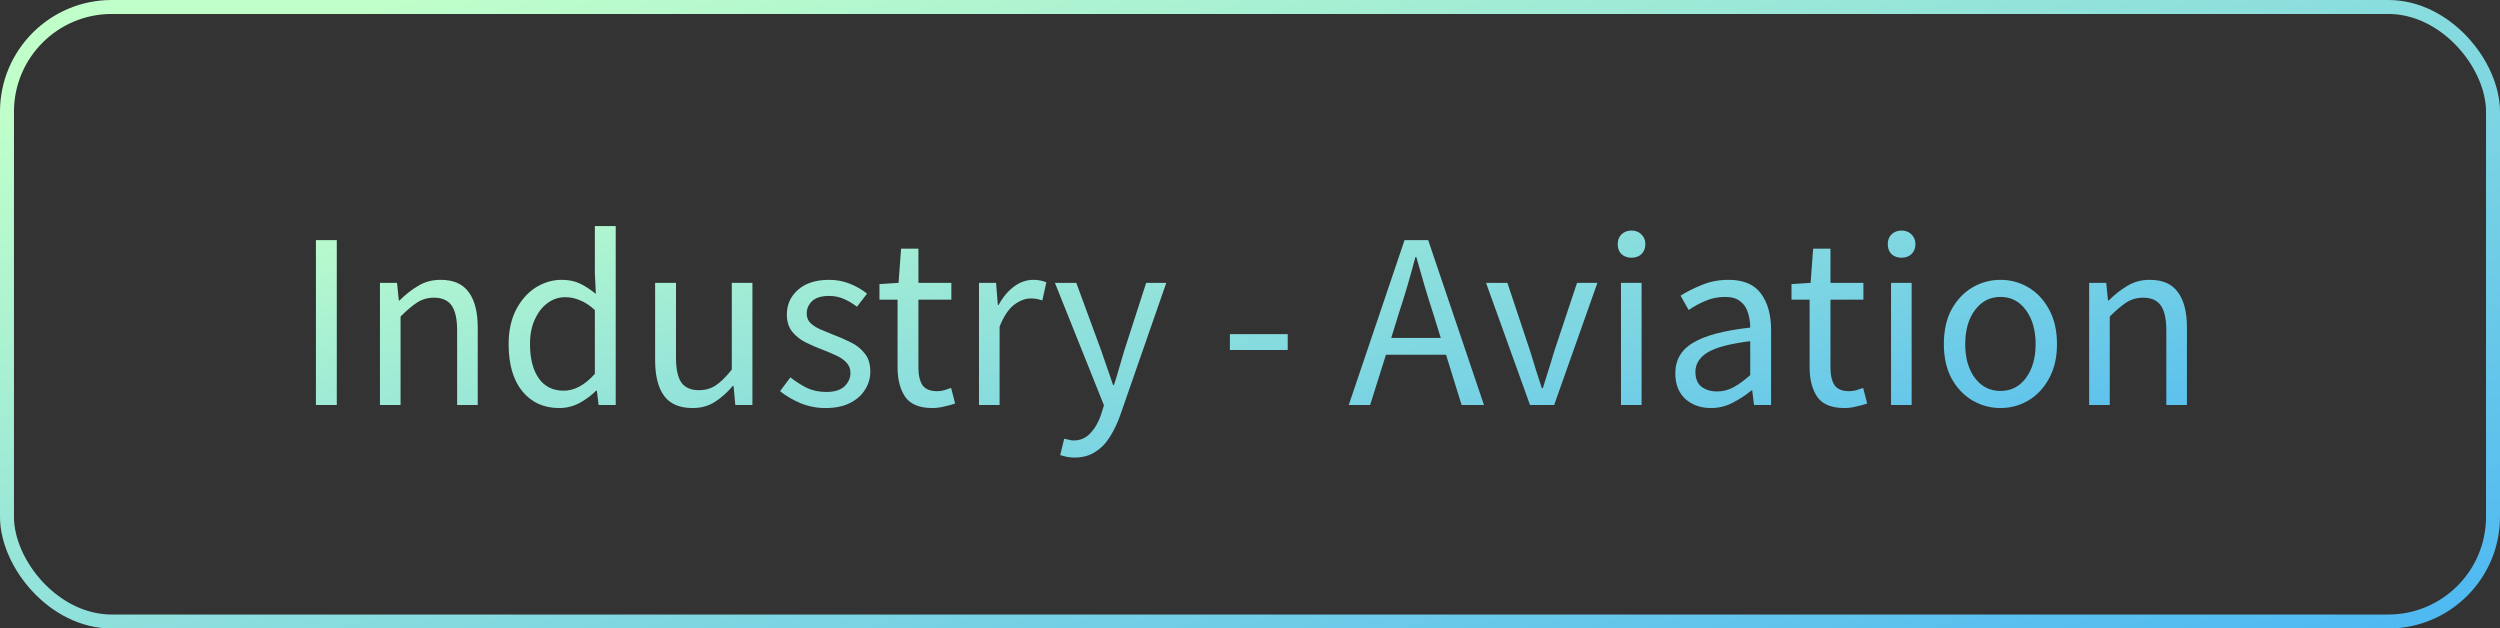
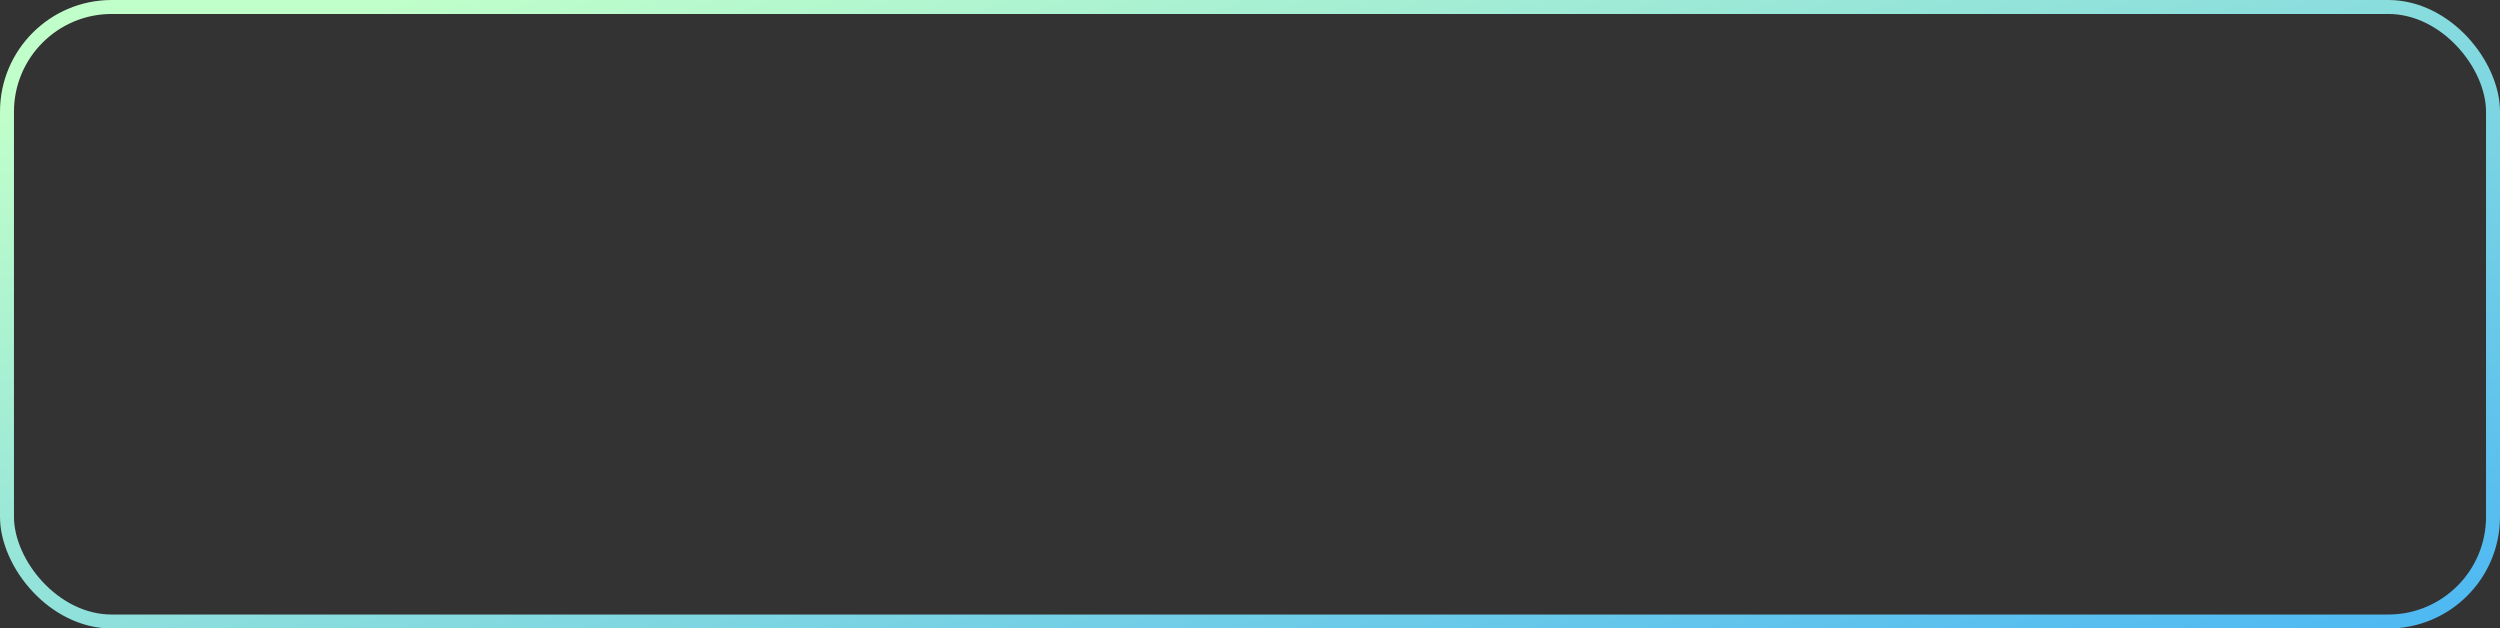
<svg xmlns="http://www.w3.org/2000/svg" width="179" height="45" viewBox="0 0 179 45" fill="none">
  <rect x="0" y="0" width="179" height="45" fill="#333333" stroke="none" />
-   <path d="M22.62 29V17.192H24.114V29H22.62ZM27.204 29V20.252H28.428L28.555 21.512H28.608C29.029 21.092 29.473 20.744 29.941 20.468C30.409 20.18 30.942 20.036 31.543 20.036C32.467 20.036 33.139 20.33 33.559 20.918C33.99 21.494 34.206 22.34 34.206 23.456V29H32.73V23.654C32.73 22.838 32.599 22.244 32.334 21.872C32.071 21.5 31.651 21.314 31.075 21.314C30.631 21.314 30.229 21.428 29.869 21.656C29.52 21.884 29.125 22.22 28.68 22.664V29H27.204ZM40.036 29.216C38.944 29.216 38.068 28.82 37.408 28.028C36.748 27.224 36.418 26.096 36.418 24.644C36.418 23.696 36.592 22.88 36.94 22.196C37.3 21.5 37.768 20.966 38.344 20.594C38.932 20.222 39.556 20.036 40.216 20.036C40.72 20.036 41.158 20.126 41.53 20.306C41.902 20.486 42.28 20.732 42.664 21.044L42.592 19.55V16.184H44.086V29H42.862L42.736 27.974H42.682C42.346 28.31 41.95 28.604 41.494 28.856C41.038 29.096 40.552 29.216 40.036 29.216ZM40.36 27.974C41.128 27.974 41.872 27.572 42.592 26.768V22.196C42.22 21.86 41.86 21.626 41.512 21.494C41.176 21.35 40.828 21.278 40.468 21.278C40 21.278 39.574 21.422 39.19 21.71C38.818 21.986 38.518 22.376 38.29 22.88C38.062 23.372 37.948 23.954 37.948 24.626C37.948 25.67 38.158 26.492 38.578 27.092C38.998 27.68 39.592 27.974 40.36 27.974ZM49.589 29.216C48.665 29.216 47.987 28.928 47.555 28.352C47.123 27.764 46.907 26.912 46.907 25.796V20.252H48.401V25.598C48.401 26.414 48.527 27.008 48.779 27.38C49.043 27.752 49.463 27.938 50.039 27.938C50.495 27.938 50.897 27.824 51.245 27.596C51.605 27.356 51.989 26.978 52.397 26.462V20.252H53.873V29H52.649L52.523 27.632H52.469C52.061 28.112 51.629 28.496 51.173 28.784C50.717 29.072 50.189 29.216 49.589 29.216ZM59.11 29.216C58.486 29.216 57.892 29.102 57.328 28.874C56.764 28.634 56.272 28.346 55.852 28.01L56.59 27.02C56.974 27.32 57.37 27.572 57.778 27.776C58.186 27.968 58.648 28.064 59.164 28.064C59.74 28.064 60.172 27.932 60.46 27.668C60.748 27.392 60.892 27.068 60.892 26.696C60.892 26.396 60.79 26.144 60.586 25.94C60.394 25.736 60.142 25.568 59.83 25.436C59.53 25.292 59.218 25.16 58.894 25.04C58.486 24.884 58.084 24.71 57.688 24.518C57.292 24.314 56.968 24.056 56.716 23.744C56.464 23.42 56.338 23.012 56.338 22.52C56.338 21.812 56.602 21.224 57.13 20.756C57.67 20.276 58.414 20.036 59.362 20.036C59.902 20.036 60.406 20.132 60.874 20.324C61.342 20.516 61.744 20.75 62.08 21.026L61.36 21.962C61.06 21.734 60.748 21.548 60.424 21.404C60.1 21.26 59.746 21.188 59.362 21.188C58.81 21.188 58.402 21.314 58.138 21.566C57.886 21.818 57.76 22.112 57.76 22.448C57.76 22.724 57.85 22.952 58.03 23.132C58.21 23.3 58.444 23.45 58.732 23.582C59.02 23.702 59.326 23.828 59.65 23.96C60.07 24.116 60.484 24.296 60.892 24.5C61.3 24.692 61.636 24.956 61.9 25.292C62.176 25.616 62.314 26.054 62.314 26.606C62.314 27.074 62.188 27.506 61.936 27.902C61.696 28.298 61.336 28.616 60.856 28.856C60.388 29.096 59.806 29.216 59.11 29.216ZM66.767 29.216C65.831 29.216 65.177 28.946 64.805 28.406C64.445 27.866 64.265 27.164 64.265 26.3V21.458H62.969V20.342L64.337 20.252L64.517 17.804H65.759V20.252H68.117V21.458H65.759V26.318C65.759 26.858 65.855 27.278 66.047 27.578C66.251 27.866 66.605 28.01 67.109 28.01C67.265 28.01 67.433 27.986 67.613 27.938C67.793 27.878 67.955 27.824 68.099 27.776L68.387 28.892C68.147 28.976 67.883 29.048 67.595 29.108C67.319 29.18 67.043 29.216 66.767 29.216ZM70.095 29V20.252H71.319L71.445 21.836H71.499C71.799 21.284 72.165 20.846 72.597 20.522C73.029 20.198 73.491 20.036 73.983 20.036C74.331 20.036 74.643 20.096 74.919 20.216L74.631 21.512C74.487 21.464 74.355 21.428 74.235 21.404C74.115 21.38 73.965 21.368 73.785 21.368C73.413 21.368 73.023 21.518 72.615 21.818C72.219 22.118 71.871 22.64 71.571 23.384V29H70.095ZM76.936 32.762C76.744 32.762 76.558 32.744 76.378 32.708C76.21 32.672 76.054 32.63 75.91 32.582L76.198 31.412C76.294 31.436 76.402 31.46 76.522 31.484C76.642 31.52 76.756 31.538 76.864 31.538C77.356 31.538 77.764 31.358 78.088 30.998C78.412 30.65 78.664 30.206 78.844 29.666L79.042 29.018L75.532 20.252H77.062L78.844 25.094C78.976 25.466 79.114 25.868 79.258 26.3C79.414 26.732 79.558 27.152 79.69 27.56H79.762C79.894 27.164 80.02 26.75 80.14 26.318C80.26 25.886 80.38 25.478 80.5 25.094L82.066 20.252H83.506L80.212 29.72C80.008 30.296 79.762 30.812 79.474 31.268C79.198 31.724 78.85 32.084 78.43 32.348C78.022 32.624 77.524 32.762 76.936 32.762ZM88.06 25.058V23.924H92.2V25.058H88.06ZM100.17 22.394L99.612 24.194H103.158L102.6 22.394C102.384 21.734 102.18 21.08 101.988 20.432C101.796 19.772 101.604 19.1 101.412 18.416H101.34C101.16 19.1 100.974 19.772 100.782 20.432C100.59 21.08 100.386 21.734 100.17 22.394ZM96.57 29L100.566 17.192H102.258L106.254 29H104.652L103.536 25.4H99.234L98.1 29H96.57ZM109.55 29L106.4 20.252H107.93L109.586 25.22C109.718 25.652 109.85 26.084 109.982 26.516C110.126 26.948 110.264 27.374 110.396 27.794H110.468C110.6 27.374 110.732 26.948 110.864 26.516C111.008 26.084 111.14 25.652 111.26 25.22L112.916 20.252H114.374L111.278 29H109.55ZM116.062 29V20.252H117.538V29H116.062ZM116.818 18.452C116.53 18.452 116.29 18.368 116.098 18.2C115.918 18.02 115.828 17.78 115.828 17.48C115.828 17.192 115.918 16.958 116.098 16.778C116.29 16.598 116.53 16.508 116.818 16.508C117.106 16.508 117.34 16.598 117.52 16.778C117.712 16.958 117.808 17.192 117.808 17.48C117.808 17.78 117.712 18.02 117.52 18.2C117.34 18.368 117.106 18.452 116.818 18.452ZM122.508 29.216C121.776 29.216 121.164 29 120.672 28.568C120.192 28.124 119.952 27.512 119.952 26.732C119.952 25.772 120.378 25.04 121.23 24.536C122.094 24.02 123.456 23.66 125.316 23.456C125.316 23.084 125.262 22.73 125.154 22.394C125.058 22.058 124.878 21.788 124.614 21.584C124.362 21.368 123.996 21.26 123.516 21.26C123.012 21.26 122.538 21.356 122.094 21.548C121.65 21.74 121.254 21.956 120.906 22.196L120.33 21.17C120.738 20.906 121.236 20.654 121.824 20.414C122.424 20.162 123.072 20.036 123.768 20.036C124.836 20.036 125.61 20.366 126.09 21.026C126.57 21.674 126.81 22.544 126.81 23.636V29H125.586L125.46 27.956H125.406C124.998 28.292 124.548 28.586 124.056 28.838C123.576 29.09 123.06 29.216 122.508 29.216ZM122.94 28.028C123.36 28.028 123.756 27.926 124.128 27.722C124.5 27.518 124.896 27.23 125.316 26.858V24.428C123.864 24.608 122.844 24.878 122.256 25.238C121.68 25.598 121.392 26.06 121.392 26.624C121.392 27.116 121.542 27.476 121.842 27.704C122.142 27.92 122.508 28.028 122.94 28.028ZM132.07 29.216C131.134 29.216 130.48 28.946 130.108 28.406C129.748 27.866 129.568 27.164 129.568 26.3V21.458H128.272V20.342L129.64 20.252L129.82 17.804H131.062V20.252H133.42V21.458H131.062V26.318C131.062 26.858 131.158 27.278 131.35 27.578C131.554 27.866 131.908 28.01 132.412 28.01C132.568 28.01 132.736 27.986 132.916 27.938C133.096 27.878 133.258 27.824 133.402 27.776L133.69 28.892C133.45 28.976 133.186 29.048 132.898 29.108C132.622 29.18 132.346 29.216 132.07 29.216ZM135.398 29V20.252H136.874V29H135.398ZM136.154 18.452C135.866 18.452 135.626 18.368 135.434 18.2C135.254 18.02 135.164 17.78 135.164 17.48C135.164 17.192 135.254 16.958 135.434 16.778C135.626 16.598 135.866 16.508 136.154 16.508C136.442 16.508 136.676 16.598 136.856 16.778C137.048 16.958 137.144 17.192 137.144 17.48C137.144 17.78 137.048 18.02 136.856 18.2C136.676 18.368 136.442 18.452 136.154 18.452ZM143.23 29.216C142.522 29.216 141.856 29.036 141.232 28.676C140.62 28.316 140.122 27.794 139.738 27.11C139.366 26.426 139.18 25.604 139.18 24.644C139.18 23.66 139.366 22.826 139.738 22.142C140.122 21.458 140.62 20.936 141.232 20.576C141.856 20.216 142.522 20.036 143.23 20.036C143.95 20.036 144.616 20.216 145.228 20.576C145.84 20.936 146.332 21.458 146.704 22.142C147.088 22.826 147.28 23.66 147.28 24.644C147.28 25.604 147.088 26.426 146.704 27.11C146.332 27.794 145.84 28.316 145.228 28.676C144.616 29.036 143.95 29.216 143.23 29.216ZM143.23 27.992C143.986 27.992 144.592 27.686 145.048 27.074C145.516 26.45 145.75 25.64 145.75 24.644C145.75 23.636 145.516 22.82 145.048 22.196C144.592 21.572 143.986 21.26 143.23 21.26C142.486 21.26 141.88 21.572 141.412 22.196C140.944 22.82 140.71 23.636 140.71 24.644C140.71 25.64 140.944 26.45 141.412 27.074C141.88 27.686 142.486 27.992 143.23 27.992ZM149.583 29V20.252H150.807L150.933 21.512H150.987C151.407 21.092 151.851 20.744 152.319 20.468C152.787 20.18 153.321 20.036 153.921 20.036C154.845 20.036 155.517 20.33 155.937 20.918C156.369 21.494 156.585 22.34 156.585 23.456V29H155.109V23.654C155.109 22.838 154.977 22.244 154.713 21.872C154.449 21.5 154.029 21.314 153.453 21.314C153.009 21.314 152.607 21.428 152.247 21.656C151.899 21.884 151.503 22.22 151.059 22.664V29H149.583Z" fill="url(#paint0_linear_4698_2912)" />
  <rect x="0.5" y="0.5" width="178" height="44" rx="7.5" stroke="url(#paint1_linear_4698_2912)" />
  <defs>
    <linearGradient id="paint0_linear_4698_2912" x1="14.905" y1="15.319" x2="26.555" y2="66.136" gradientUnits="userSpaceOnUse">
      <stop stop-color="#C0FFCA" />
      <stop offset="1" stop-color="#4CB7F3" />
    </linearGradient>
    <linearGradient id="paint1_linear_4698_2912" x1="-7.964" y1="10.532" x2="16.053" y2="92.654" gradientUnits="userSpaceOnUse">
      <stop stop-color="#C0FFCA" />
      <stop offset="1" stop-color="#4CB7F3" />
    </linearGradient>
  </defs>
</svg>